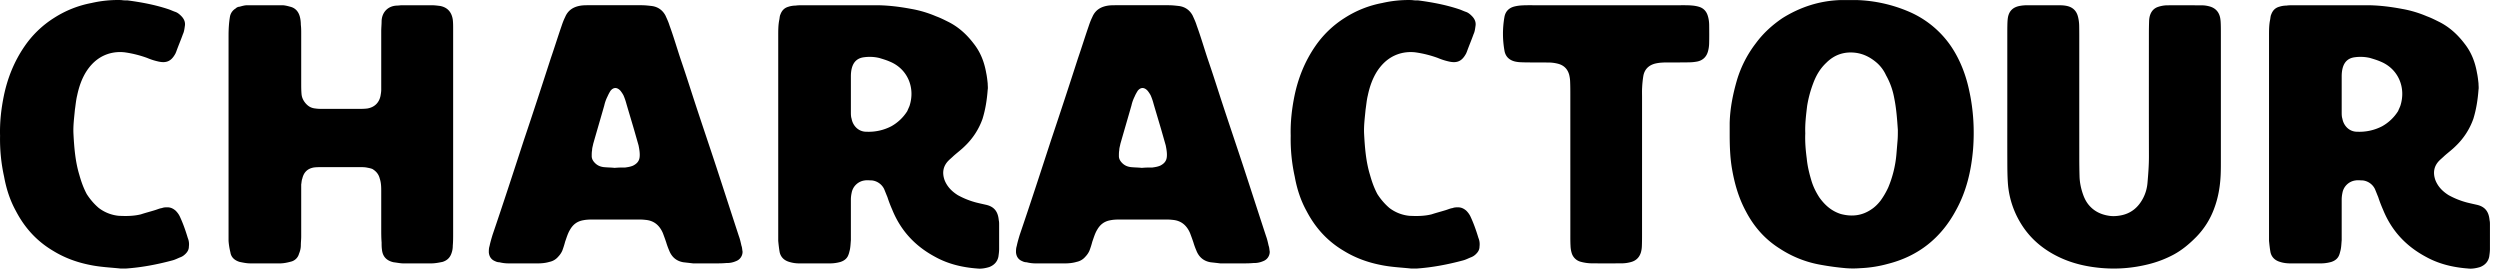
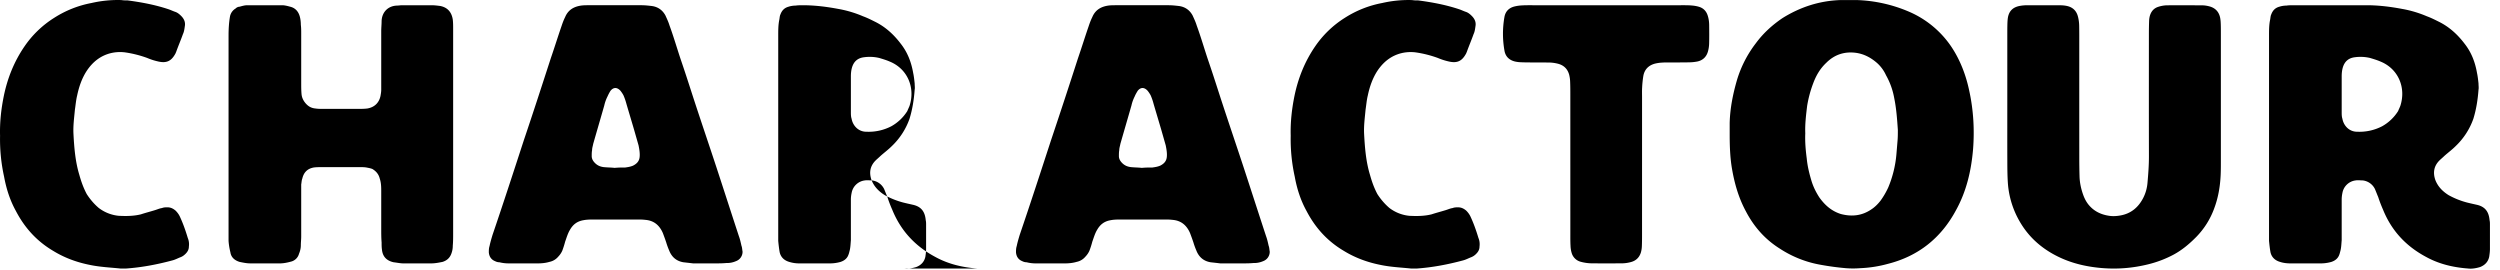
<svg xmlns="http://www.w3.org/2000/svg" aria-label="Charactour" viewBox="0 0 213 23">
-   <path fill-rule="evenodd" d="M10.28 22.88c-.88-.093-1.76-.125-2.64-.313-1.1-.22-2.137-.597-3.11-1.194-1.383-.817-2.42-1.949-3.174-3.394-.503-.911-.817-1.885-1.006-2.922a14.762 14.762 0 0 1-.345-3.488c-.032-1.162.094-2.262.314-3.362.314-1.54.88-2.954 1.76-4.242a8.593 8.593 0 0 1 2.545-2.45A8.956 8.956 0 0 1 7.797.256a10 10 0 0 1 2.545-.251c.189.031.377.031.535.031 1.194.157 2.356.377 3.487.754.189.063.377.158.566.22.188.063.346.189.503.346.251.251.377.534.314.88-.032.22-.063.471-.157.66-.189.534-.409 1.037-.597 1.57-.032.032-.032.095-.063.127-.346.628-.754.785-1.383.66a5.335 5.335 0 0 1-1.005-.315 9.444 9.444 0 0 0-1.854-.471 3.394 3.394 0 0 0-1.257.063c-.88.22-1.54.754-2.042 1.508-.409.628-.66 1.35-.817 2.105-.094.377-.126.786-.189 1.194-.063.691-.157 1.351-.125 2.043.062 1.194.157 2.388.502 3.519.157.565.346 1.1.629 1.634.283.44.628.848 1.037 1.194a3.33 3.33 0 0 0 1.696.66c.629.03 1.257.03 1.886-.126.377-.126.754-.22 1.162-.346.22-.063.409-.157.629-.188.157-.063.314-.063.471-.063.251 0 .471.094.691.283.126.125.252.282.346.47.283.598.503 1.226.691 1.855a1.4 1.4 0 0 1 .095.722c0 .252-.095.44-.283.629-.126.126-.252.22-.409.283-.251.094-.471.22-.722.282-1.289.346-2.608.598-3.96.692h-.44zm11.047-.44c-.315 0-.597-.062-.912-.125-.408-.126-.722-.377-.785-.817a5.699 5.699 0 0 1-.157-.974V3.054c0-.566.031-1.131.125-1.666a1.01 1.01 0 0 1 .472-.66.504.504 0 0 1 .345-.157c.22-.062.44-.125.66-.125h2.954c.22 0 .471.063.691.125.409.095.691.378.817.817.063.22.094.472.094.723.032.252.032.503.032.754v4.18c0 .345 0 .66.031 1.005.032.283.157.534.346.754.22.251.471.408.848.44.189.031.377.031.597.031h3.11c.22 0 .44 0 .692-.031.597-.094 1.006-.471 1.131-1.068.032-.189.063-.346.063-.535V2.645c0-.282.032-.565.032-.848.031-.786.565-1.288 1.288-1.32.157 0 .314-.031.471-.031h2.482c.252 0 .503.031.755.063.628.125.974.534 1.068 1.162.031.252.031.534.031.817v17.408c0 .345 0 .691-.031 1.037 0 .22-.031.408-.094.597-.126.408-.377.66-.786.785-.314.063-.628.126-.974.126h-2.357c-.25 0-.534-.063-.817-.094-.596-.126-.942-.472-1.005-1.069-.031-.22-.031-.408-.031-.628-.032-.377-.032-.786-.032-1.194v-3.111c0-.377 0-.754-.126-1.131-.094-.377-.314-.628-.628-.817-.157-.063-.346-.094-.503-.126-.188-.031-.377-.031-.534-.031h-3.268c-.22 0-.471 0-.69.031-.535.095-.85.409-.975.943-.063.157-.063.346-.094.503v4.43c0 .252-.032.503-.032.754 0 .252-.063.503-.157.723a.933.933 0 0 1-.66.66c-.345.094-.66.157-.974.157h-2.513zm21.986 0a3.1 3.1 0 0 1-.754-.093.836.836 0 0 1-.377-.095c-.314-.125-.503-.377-.534-.754 0-.157 0-.345.062-.534.063-.314.158-.628.252-.943.911-2.67 1.79-5.373 2.67-8.075.786-2.325 1.54-4.65 2.294-6.975.315-.912.597-1.823.912-2.734.094-.283.188-.534.314-.786.251-.597.723-.88 1.351-.974.22-.031.44-.031.691-.031h4.462c.283 0 .566.031.848.063.535.062.943.345 1.195.817.125.282.25.534.345.848.346.943.629 1.917.943 2.86.345 1.005.66 1.979.974 2.953.691 2.137 1.414 4.242 2.105 6.347.628 1.917 1.257 3.865 1.885 5.782.095.251.157.534.22.817.063.157.063.345.095.502a.85.85 0 0 1-.566.817 1.891 1.891 0 0 1-.817.157c-.346.032-.66.032-1.005.032h-1.823a62.238 62.238 0 0 0-.817-.094c-.597-.095-1.005-.44-1.225-1.006a6.108 6.108 0 0 1-.252-.691c-.094-.283-.188-.534-.282-.786-.283-.66-.755-1.068-1.477-1.13-.252-.032-.472-.032-.692-.032h-3.644c-.346 0-.66 0-.975.063-.534.094-.88.377-1.13.817-.19.314-.284.66-.41 1.005a7.595 7.595 0 0 1-.25.786 1.799 1.799 0 0 1-.346.502c-.189.22-.44.377-.754.44-.314.094-.66.126-.974.126h-2.514zm9.05-8.137c.345-.032.628-.032.91-.032.22-.031.44-.063.66-.157.315-.157.535-.377.566-.754.031-.314-.031-.66-.094-.974l-.377-1.32c-.22-.754-.44-1.477-.66-2.23a4.896 4.896 0 0 0-.252-.723 2.614 2.614 0 0 0-.25-.377c-.284-.315-.598-.315-.85 0a3.425 3.425 0 0 0-.25.47 3.35 3.35 0 0 0-.284.787c-.314 1.1-.628 2.168-.942 3.267-.032.189-.094.346-.094.534-.032.158-.032.346-.032.503 0 .252.126.44.283.597.22.22.471.314.754.346.314.031.66.031.911.063zm30.94 8.578c-1.287-.094-2.513-.377-3.644-1.006-1.697-.911-2.922-2.23-3.645-4.022a10.736 10.736 0 0 1-.408-1.068c-.095-.22-.189-.471-.283-.691a1.326 1.326 0 0 0-1.037-.723c-.189 0-.409-.031-.597 0a1.3 1.3 0 0 0-1.131 1.068 2.77 2.77 0 0 0-.063.535v3.487c-.032.346-.032.66-.126.974a1.773 1.773 0 0 1-.126.377c-.125.252-.345.409-.628.503a3.317 3.317 0 0 1-.974.126h-2.514a2.84 2.84 0 0 1-.88-.126c-.44-.126-.722-.408-.817-.817-.062-.345-.094-.66-.125-.974V3.022c0-.44 0-.91.094-1.35.031-.158.031-.315.094-.44.126-.346.346-.566.692-.66.188-.063.408-.095.597-.095.22-.031.408-.031.628-.031h6.222c1.005 0 2.01.125 3.016.314a9.58 9.58 0 0 1 2.105.628c.346.126.66.283.974.44.912.44 1.634 1.1 2.231 1.886.597.754.911 1.602 1.069 2.513.062.283.094.597.125.88 0 .189.032.377 0 .534-.063.849-.188 1.666-.44 2.483a5.954 5.954 0 0 1-1.508 2.325c-.314.314-.66.565-.974.848-.126.126-.283.252-.408.377-.472.472-.566 1.037-.346 1.666.22.565.628.974 1.131 1.288a6.844 6.844 0 0 0 1.571.628c.251.063.534.126.817.189.723.157 1.037.597 1.1 1.32.031.125.031.25.031.377v2.073c0 .22-.031.44-.063.66-.094.44-.377.723-.785.88-.314.094-.66.157-.974.126zm-9.488-11.658a4.18 4.18 0 0 0 2.136-.471 3.792 3.792 0 0 0 1.351-1.288c.063-.157.126-.283.189-.44.503-1.54-.157-3.142-1.665-3.77-.283-.126-.598-.22-.912-.315a3.565 3.565 0 0 0-1.288-.063c-.534.063-.88.346-1.037.88-.063.22-.094.471-.094.754v3.017c0 .22 0 .408.063.597.094.534.534 1.1 1.257 1.1zm14.413 11.218a3.1 3.1 0 0 1-.754-.094.836.836 0 0 1-.377-.095c-.314-.125-.503-.377-.534-.754 0-.157 0-.345.063-.534.063-.314.157-.628.251-.943.911-2.67 1.791-5.373 2.671-8.075a601.91 601.91 0 0 0 2.294-6.975c.314-.912.597-1.823.911-2.734.094-.283.189-.534.314-.786.252-.597.723-.88 1.351-.974.22-.031.44-.031.692-.031h4.462c.282 0 .565.031.848.063.534.062.943.345 1.194.817.126.282.251.534.346.848.345.943.628 1.917.942 2.86.346 1.005.66 1.979.974 2.953.692 2.137 1.414 4.242 2.106 6.347.628 1.917 1.256 3.865 1.885 5.782.094.251.157.534.22.817.063.157.063.345.094.502a.85.85 0 0 1-.566.817 1.889 1.889 0 0 1-.817.157c-.345.032-.659.032-1.005.032h-1.822c-.252-.032-.535-.063-.817-.094-.597-.095-1.006-.44-1.226-1.006a6.184 6.184 0 0 1-.251-.691c-.094-.283-.189-.534-.283-.786-.283-.66-.754-1.068-1.477-1.13-.251-.032-.471-.032-.691-.032H95.58c-.346 0-.66 0-.974.063-.534.094-.88.377-1.131.817-.189.314-.283.66-.409 1.005a7.594 7.594 0 0 1-.251.786 1.799 1.799 0 0 1-.346.502c-.188.22-.44.377-.754.44-.314.094-.66.126-.974.126h-2.514zm9.05-8.138c.345-.032.628-.032.911-.032.22-.031.44-.063.66-.157.314-.157.534-.377.565-.754.032-.314-.031-.66-.094-.974l-.377-1.32c-.22-.754-.44-1.477-.66-2.23a4.884 4.884 0 0 0-.251-.723 2.623 2.623 0 0 0-.252-.377c-.282-.315-.597-.315-.848 0-.094.157-.188.314-.251.47-.126.252-.22.504-.283.787-.314 1.1-.629 2.168-.943 3.267-.031.189-.094.346-.094.534-.031.158-.031.346-.031.503 0 .252.125.44.282.597.22.22.472.314.755.346.314.031.66.031.91.063zm22.965 8.578c-.88-.094-1.76-.126-2.639-.314-1.1-.22-2.137-.597-3.111-1.194-1.383-.817-2.42-1.949-3.174-3.394-.503-.911-.817-1.885-1.005-2.922a14.753 14.753 0 0 1-.346-3.488c-.031-1.162.094-2.262.314-3.362.315-1.54.88-2.954 1.76-4.242a8.595 8.595 0 0 1 2.545-2.45 8.952 8.952 0 0 1 3.174-1.258 9.994 9.994 0 0 1 2.545-.251c.188.031.377.031.534.031 1.194.157 2.357.377 3.488.754.188.063.377.158.565.22.189.063.346.189.503.346.251.251.377.534.314.88-.031.22-.063.471-.157.66-.188.534-.408 1.037-.597 1.57-.031.032-.031.095-.063.127-.345.628-.754.785-1.382.66a5.35 5.35 0 0 1-1.006-.315 9.436 9.436 0 0 0-1.854-.471 3.39 3.39 0 0 0-1.256.063c-.88.22-1.54.754-2.043 1.508-.408.628-.66 1.35-.817 2.105-.094.377-.125.786-.188 1.194-.063.691-.157 1.351-.126 2.043.063 1.194.157 2.388.503 3.519.157.565.345 1.1.628 1.634.283.44.629.848 1.037 1.194a3.329 3.329 0 0 0 1.697.66c.628.03 1.257.03 1.885-.126.377-.126.754-.22 1.163-.346.22-.063.408-.157.628-.188.157-.063.314-.063.471-.063.252 0 .472.094.692.283.125.125.251.282.345.47.283.598.503 1.226.692 1.855.094.22.125.471.094.722 0 .252-.094.44-.283.629a1.2 1.2 0 0 1-.408.283c-.252.094-.472.22-.723.282-1.288.346-2.608.598-3.959.692h-.44zm15.418-.444a3.789 3.789 0 0 1-.976-.132 1.086 1.086 0 0 1-.781-.76 2.396 2.396 0 0 1-.095-.596c-.018-.328-.016-.658-.016-.987l-.001-11.847c0-.38 0-.76-.016-1.14a2.745 2.745 0 0 0-.081-.6c-.127-.473-.427-.793-.908-.932a3.314 3.314 0 0 0-.901-.117c-.48-.004-.961-.003-1.442-.006-.279-.002-.557-.002-.836-.015a2.819 2.819 0 0 1-.526-.063c-.486-.117-.81-.413-.9-.916a8.241 8.241 0 0 1-.005-2.871c.082-.472.371-.771.825-.895a3.36 3.36 0 0 1 .673-.1c.303-.018.608-.014.911-.014h12.607c.304 0 .609-.004.911.019.225.017.455.053.669.12.36.112.601.366.719.726.088.266.127.543.13.822.005.532.011 1.064-.004 1.595a2.732 2.732 0 0 1-.105.672c-.13.449-.436.74-.894.839a4.021 4.021 0 0 1-.753.073c-.532.012-1.063.006-1.595.009-.228.001-.456-.004-.683.014a3.192 3.192 0 0 0-.599.09c-.535.148-.879.495-.977 1.047a8.69 8.69 0 0 0-.102.98c-.017.278-.007.557-.007.835l-.001 11.62c0 .354 0 .709-.015 1.063a2.198 2.198 0 0 1-.078.524c-.124.415-.393.7-.818.823a3.024 3.024 0 0 1-.824.12c-.836.004-1.671.006-2.506 0zm21.606.412a22.654 22.654 0 0 1-2.105-.282 9.279 9.279 0 0 1-3.52-1.383c-1.256-.786-2.199-1.854-2.89-3.174-.629-1.162-.974-2.388-1.194-3.676-.157-.943-.189-1.917-.189-2.89v-.975c.032-1.257.283-2.482.629-3.676a9.74 9.74 0 0 1 1.602-3.11c.628-.85 1.383-1.54 2.262-2.137 1.509-.943 3.143-1.477 4.934-1.54h1.445a12.27 12.27 0 0 1 4.368.974 8.298 8.298 0 0 1 3.613 2.954c.786 1.162 1.288 2.482 1.571 3.864.346 1.603.44 3.268.314 4.902-.157 1.854-.565 3.614-1.477 5.248-1.256 2.325-3.173 3.864-5.75 4.524-.778.218-1.58.344-2.388.377a7.977 7.977 0 0 1-1.225 0zm-.44-4.619c.943.252 1.822.158 2.639-.408.283-.189.535-.44.755-.723a6.65 6.65 0 0 0 .659-1.131 9.39 9.39 0 0 0 .692-2.796l.094-1.132c.031-.314.031-.66.031-.974-.063-.911-.125-1.822-.314-2.733a6.131 6.131 0 0 0-.691-1.917 3.162 3.162 0 0 0-.754-1.037c-.534-.471-1.131-.785-1.823-.88-.974-.125-1.822.157-2.513.849-.535.502-.88 1.1-1.132 1.79a9.798 9.798 0 0 0-.502 1.886c-.095.785-.189 1.57-.158 2.325-.031.754.032 1.445.126 2.168.063.66.22 1.288.409 1.917.157.503.377.942.66 1.382.471.66 1.036 1.163 1.822 1.414zm22.269 4.61c-1.222-.102-2.414-.359-3.536-.874-1.47-.675-2.661-1.674-3.477-3.087a7.556 7.556 0 0 1-1.015-3.325c-.04-.608-.042-1.219-.044-1.829-.006-1.677-.002-3.354-.002-5.032V2.975c0-.28 0-.559.006-.838.004-.178.01-.356.031-.533.075-.64.422-1 1.069-1.108.174-.029.353-.046.53-.047.966-.004 1.931-.004 2.897.002.177 0 .357.018.53.053.49.102.816.392.949.882.074.271.109.549.113.83.005.279.007.558.007.838 0 3.481-.001 6.963.001 10.444 0 .509.008 1.017.022 1.525.014.538.127 1.06.307 1.565.12.337.282.651.522.923.459.524 1.051.786 1.726.88.304.043.609.022.911-.03.926-.159 1.558-.702 1.972-1.52.196-.389.311-.805.35-1.24.067-.76.126-1.519.124-2.283-.008-3.482-.004-6.964-.003-10.445 0-.356.007-.712.018-1.067.006-.204.037-.405.113-.597.121-.3.33-.51.636-.616a2.54 2.54 0 0 1 .823-.141 214.91 214.91 0 0 1 2.973.004c.201.002.407.037.601.09.516.14.822.486.915 1.011.031.174.04.354.045.531.009.28.008.559.008.839v10.521c0 .483.004.966-.017 1.449-.044.996-.211 1.97-.568 2.905a6.79 6.79 0 0 1-1.494 2.367c-.592.603-1.227 1.14-1.976 1.539a9.271 9.271 0 0 1-2.132.81c-1.294.321-2.609.431-3.935.321zm31.224.04c-1.288-.093-2.513-.376-3.644-1.005-1.697-.911-2.923-2.23-3.645-4.022a10.862 10.862 0 0 1-.409-1.068c-.094-.22-.188-.471-.283-.691a1.326 1.326 0 0 0-1.037-.723c-.188 0-.408-.031-.596 0a1.301 1.301 0 0 0-1.132 1.068 2.804 2.804 0 0 0-.062.535v3.487c-.032.346-.032.66-.126.974-.032.126-.063.252-.126.377-.126.252-.346.409-.628.503a3.323 3.323 0 0 1-.974.126h-2.514c-.283 0-.597-.032-.88-.126-.44-.126-.723-.408-.817-.817-.063-.345-.094-.66-.126-.974V3.022c0-.44 0-.91.095-1.35.031-.158.031-.315.094-.44.126-.346.346-.566.691-.66a1.98 1.98 0 0 1 .597-.095c.22-.031.409-.031.629-.031h6.221c1.006 0 2.011.125 3.017.314a9.591 9.591 0 0 1 2.105.628c.345.126.66.283.974.44.911.44 1.634 1.1 2.231 1.886.597.754.911 1.602 1.068 2.513.063.283.094.597.126.88 0 .189.031.377 0 .534-.063.849-.189 1.666-.44 2.483a5.954 5.954 0 0 1-1.508 2.325c-.314.314-.66.565-.974.848-.126.126-.283.252-.409.377-.471.472-.565 1.037-.345 1.666.219.565.628.974 1.131 1.288a6.82 6.82 0 0 0 1.571.628c.251.063.534.126.817.189.722.157 1.037.597 1.1 1.32.031.125.031.25.031.377v2.073c0 .22-.031.44-.063.66-.094.44-.377.723-.785.88-.315.094-.66.157-.975.126zm-9.489-11.657a4.182 4.182 0 0 0 2.137-.471 3.8 3.8 0 0 0 1.351-1.288c.063-.157.126-.283.188-.44.503-1.54-.157-3.142-1.665-3.77-.283-.126-.597-.22-.911-.315a3.564 3.564 0 0 0-1.288-.063c-.535.063-.88.346-1.037.88-.063.22-.094.471-.094.754v3.017c0 .22 0 .408.062.597.095.534.534 1.1 1.257 1.1z" />
+   <path fill-rule="evenodd" d="M10.28 22.88c-.88-.093-1.76-.125-2.64-.313-1.1-.22-2.137-.597-3.11-1.194-1.383-.817-2.42-1.949-3.174-3.394-.503-.911-.817-1.885-1.006-2.922a14.762 14.762 0 0 1-.345-3.488c-.032-1.162.094-2.262.314-3.362.314-1.54.88-2.954 1.76-4.242a8.593 8.593 0 0 1 2.545-2.45A8.956 8.956 0 0 1 7.797.256a10 10 0 0 1 2.545-.251c.189.031.377.031.535.031 1.194.157 2.356.377 3.487.754.189.063.377.158.566.22.188.063.346.189.503.346.251.251.377.534.314.88-.032.22-.063.471-.157.66-.189.534-.409 1.037-.597 1.57-.032.032-.032.095-.063.127-.346.628-.754.785-1.383.66a5.335 5.335 0 0 1-1.005-.315 9.444 9.444 0 0 0-1.854-.471 3.394 3.394 0 0 0-1.257.063c-.88.22-1.54.754-2.042 1.508-.409.628-.66 1.35-.817 2.105-.094.377-.126.786-.189 1.194-.063.691-.157 1.351-.125 2.043.062 1.194.157 2.388.502 3.519.157.565.346 1.1.629 1.634.283.44.628.848 1.037 1.194a3.33 3.33 0 0 0 1.696.66c.629.03 1.257.03 1.886-.126.377-.126.754-.22 1.162-.346.22-.063.409-.157.629-.188.157-.063.314-.063.471-.063.251 0 .471.094.691.283.126.125.252.282.346.47.283.598.503 1.226.691 1.855a1.4 1.4 0 0 1 .095.722c0 .252-.095.44-.283.629-.126.126-.252.22-.409.283-.251.094-.471.22-.722.282-1.289.346-2.608.598-3.96.692h-.44zm11.047-.44c-.315 0-.597-.062-.912-.125-.408-.126-.722-.377-.785-.817a5.699 5.699 0 0 1-.157-.974V3.054c0-.566.031-1.131.125-1.666a1.01 1.01 0 0 1 .472-.66.504.504 0 0 1 .345-.157c.22-.062.44-.125.66-.125h2.954c.22 0 .471.063.691.125.409.095.691.378.817.817.063.22.094.472.094.723.032.252.032.503.032.754v4.18c0 .345 0 .66.031 1.005.032.283.157.534.346.754.22.251.471.408.848.44.189.031.377.031.597.031h3.11c.22 0 .44 0 .692-.031.597-.094 1.006-.471 1.131-1.068.032-.189.063-.346.063-.535V2.645c0-.282.032-.565.032-.848.031-.786.565-1.288 1.288-1.32.157 0 .314-.031.471-.031h2.482c.252 0 .503.031.755.063.628.125.974.534 1.068 1.162.031.252.031.534.031.817v17.408c0 .345 0 .691-.031 1.037 0 .22-.031.408-.094.597-.126.408-.377.66-.786.785-.314.063-.628.126-.974.126h-2.357c-.25 0-.534-.063-.817-.094-.596-.126-.942-.472-1.005-1.069-.031-.22-.031-.408-.031-.628-.032-.377-.032-.786-.032-1.194v-3.111c0-.377 0-.754-.126-1.131-.094-.377-.314-.628-.628-.817-.157-.063-.346-.094-.503-.126-.188-.031-.377-.031-.534-.031h-3.268c-.22 0-.471 0-.69.031-.535.095-.85.409-.975.943-.063.157-.063.346-.094.503v4.43c0 .252-.032.503-.032.754 0 .252-.063.503-.157.723a.933.933 0 0 1-.66.66c-.345.094-.66.157-.974.157h-2.513zm21.986 0a3.1 3.1 0 0 1-.754-.093.836.836 0 0 1-.377-.095c-.314-.125-.503-.377-.534-.754 0-.157 0-.345.062-.534.063-.314.158-.628.252-.943.911-2.67 1.79-5.373 2.67-8.075.786-2.325 1.54-4.65 2.294-6.975.315-.912.597-1.823.912-2.734.094-.283.188-.534.314-.786.251-.597.723-.88 1.351-.974.22-.031.44-.031.691-.031h4.462c.283 0 .566.031.848.063.535.062.943.345 1.195.817.125.282.25.534.345.848.346.943.629 1.917.943 2.86.345 1.005.66 1.979.974 2.953.691 2.137 1.414 4.242 2.105 6.347.628 1.917 1.257 3.865 1.885 5.782.095.251.157.534.22.817.063.157.063.345.095.502a.85.85 0 0 1-.566.817 1.891 1.891 0 0 1-.817.157c-.346.032-.66.032-1.005.032h-1.823a62.238 62.238 0 0 0-.817-.094c-.597-.095-1.005-.44-1.225-1.006a6.108 6.108 0 0 1-.252-.691c-.094-.283-.188-.534-.282-.786-.283-.66-.755-1.068-1.477-1.13-.252-.032-.472-.032-.692-.032h-3.644c-.346 0-.66 0-.975.063-.534.094-.88.377-1.13.817-.19.314-.284.66-.41 1.005a7.595 7.595 0 0 1-.25.786 1.799 1.799 0 0 1-.346.502c-.189.22-.44.377-.754.44-.314.094-.66.126-.974.126h-2.514zm9.05-8.137c.345-.032.628-.032.91-.032.22-.031.44-.063.66-.157.315-.157.535-.377.566-.754.031-.314-.031-.66-.094-.974l-.377-1.32c-.22-.754-.44-1.477-.66-2.23a4.896 4.896 0 0 0-.252-.723 2.614 2.614 0 0 0-.25-.377c-.284-.315-.598-.315-.85 0a3.425 3.425 0 0 0-.25.47 3.35 3.35 0 0 0-.284.787c-.314 1.1-.628 2.168-.942 3.267-.032.189-.094.346-.094.534-.032.158-.032.346-.032.503 0 .252.126.44.283.597.22.22.471.314.754.346.314.031.66.031.911.063zm30.94 8.578c-1.287-.094-2.513-.377-3.644-1.006-1.697-.911-2.922-2.23-3.645-4.022a10.736 10.736 0 0 1-.408-1.068c-.095-.22-.189-.471-.283-.691a1.326 1.326 0 0 0-1.037-.723c-.189 0-.409-.031-.597 0a1.3 1.3 0 0 0-1.131 1.068 2.77 2.77 0 0 0-.063.535v3.487c-.032.346-.032.66-.126.974a1.773 1.773 0 0 1-.126.377c-.125.252-.345.409-.628.503a3.317 3.317 0 0 1-.974.126h-2.514a2.84 2.84 0 0 1-.88-.126c-.44-.126-.722-.408-.817-.817-.062-.345-.094-.66-.125-.974V3.022c0-.44 0-.91.094-1.35.031-.158.031-.315.094-.44.126-.346.346-.566.692-.66.188-.063.408-.095.597-.095.22-.031.408-.031.628-.031c1.005 0 2.01.125 3.016.314a9.58 9.58 0 0 1 2.105.628c.346.126.66.283.974.44.912.44 1.634 1.1 2.231 1.886.597.754.911 1.602 1.069 2.513.062.283.094.597.125.88 0 .189.032.377 0 .534-.063.849-.188 1.666-.44 2.483a5.954 5.954 0 0 1-1.508 2.325c-.314.314-.66.565-.974.848-.126.126-.283.252-.408.377-.472.472-.566 1.037-.346 1.666.22.565.628.974 1.131 1.288a6.844 6.844 0 0 0 1.571.628c.251.063.534.126.817.189.723.157 1.037.597 1.1 1.32.031.125.031.25.031.377v2.073c0 .22-.031.44-.063.66-.094.44-.377.723-.785.88-.314.094-.66.157-.974.126zm-9.488-11.658a4.18 4.18 0 0 0 2.136-.471 3.792 3.792 0 0 0 1.351-1.288c.063-.157.126-.283.189-.44.503-1.54-.157-3.142-1.665-3.77-.283-.126-.598-.22-.912-.315a3.565 3.565 0 0 0-1.288-.063c-.534.063-.88.346-1.037.88-.063.22-.094.471-.094.754v3.017c0 .22 0 .408.063.597.094.534.534 1.1 1.257 1.1zm14.413 11.218a3.1 3.1 0 0 1-.754-.094.836.836 0 0 1-.377-.095c-.314-.125-.503-.377-.534-.754 0-.157 0-.345.063-.534.063-.314.157-.628.251-.943.911-2.67 1.791-5.373 2.671-8.075a601.91 601.91 0 0 0 2.294-6.975c.314-.912.597-1.823.911-2.734.094-.283.189-.534.314-.786.252-.597.723-.88 1.351-.974.22-.031.44-.031.692-.031h4.462c.282 0 .565.031.848.063.534.062.943.345 1.194.817.126.282.251.534.346.848.345.943.628 1.917.942 2.86.346 1.005.66 1.979.974 2.953.692 2.137 1.414 4.242 2.106 6.347.628 1.917 1.256 3.865 1.885 5.782.094.251.157.534.22.817.063.157.063.345.094.502a.85.85 0 0 1-.566.817 1.889 1.889 0 0 1-.817.157c-.345.032-.659.032-1.005.032h-1.822c-.252-.032-.535-.063-.817-.094-.597-.095-1.006-.44-1.226-1.006a6.184 6.184 0 0 1-.251-.691c-.094-.283-.189-.534-.283-.786-.283-.66-.754-1.068-1.477-1.13-.251-.032-.471-.032-.691-.032H95.58c-.346 0-.66 0-.974.063-.534.094-.88.377-1.131.817-.189.314-.283.66-.409 1.005a7.594 7.594 0 0 1-.251.786 1.799 1.799 0 0 1-.346.502c-.188.22-.44.377-.754.44-.314.094-.66.126-.974.126h-2.514zm9.05-8.138c.345-.032.628-.032.911-.032.22-.031.44-.063.66-.157.314-.157.534-.377.565-.754.032-.314-.031-.66-.094-.974l-.377-1.32c-.22-.754-.44-1.477-.66-2.23a4.884 4.884 0 0 0-.251-.723 2.623 2.623 0 0 0-.252-.377c-.282-.315-.597-.315-.848 0-.094.157-.188.314-.251.47-.126.252-.22.504-.283.787-.314 1.1-.629 2.168-.943 3.267-.031.189-.094.346-.094.534-.031.158-.031.346-.031.503 0 .252.125.44.282.597.22.22.472.314.755.346.314.031.66.031.91.063zm22.965 8.578c-.88-.094-1.76-.126-2.639-.314-1.1-.22-2.137-.597-3.111-1.194-1.383-.817-2.42-1.949-3.174-3.394-.503-.911-.817-1.885-1.005-2.922a14.753 14.753 0 0 1-.346-3.488c-.031-1.162.094-2.262.314-3.362.315-1.54.88-2.954 1.76-4.242a8.595 8.595 0 0 1 2.545-2.45 8.952 8.952 0 0 1 3.174-1.258 9.994 9.994 0 0 1 2.545-.251c.188.031.377.031.534.031 1.194.157 2.357.377 3.488.754.188.063.377.158.565.22.189.063.346.189.503.346.251.251.377.534.314.88-.031.22-.063.471-.157.66-.188.534-.408 1.037-.597 1.57-.031.032-.031.095-.063.127-.345.628-.754.785-1.382.66a5.35 5.35 0 0 1-1.006-.315 9.436 9.436 0 0 0-1.854-.471 3.39 3.39 0 0 0-1.256.063c-.88.22-1.54.754-2.043 1.508-.408.628-.66 1.35-.817 2.105-.094.377-.125.786-.188 1.194-.063.691-.157 1.351-.126 2.043.063 1.194.157 2.388.503 3.519.157.565.345 1.1.628 1.634.283.44.629.848 1.037 1.194a3.329 3.329 0 0 0 1.697.66c.628.03 1.257.03 1.885-.126.377-.126.754-.22 1.163-.346.22-.063.408-.157.628-.188.157-.063.314-.063.471-.063.252 0 .472.094.692.283.125.125.251.282.345.47.283.598.503 1.226.692 1.855.094.22.125.471.094.722 0 .252-.094.44-.283.629a1.2 1.2 0 0 1-.408.283c-.252.094-.472.22-.723.282-1.288.346-2.608.598-3.959.692h-.44zm15.418-.444a3.789 3.789 0 0 1-.976-.132 1.086 1.086 0 0 1-.781-.76 2.396 2.396 0 0 1-.095-.596c-.018-.328-.016-.658-.016-.987l-.001-11.847c0-.38 0-.76-.016-1.14a2.745 2.745 0 0 0-.081-.6c-.127-.473-.427-.793-.908-.932a3.314 3.314 0 0 0-.901-.117c-.48-.004-.961-.003-1.442-.006-.279-.002-.557-.002-.836-.015a2.819 2.819 0 0 1-.526-.063c-.486-.117-.81-.413-.9-.916a8.241 8.241 0 0 1-.005-2.871c.082-.472.371-.771.825-.895a3.36 3.36 0 0 1 .673-.1c.303-.018.608-.014.911-.014h12.607c.304 0 .609-.004.911.019.225.017.455.053.669.12.36.112.601.366.719.726.088.266.127.543.13.822.005.532.011 1.064-.004 1.595a2.732 2.732 0 0 1-.105.672c-.13.449-.436.74-.894.839a4.021 4.021 0 0 1-.753.073c-.532.012-1.063.006-1.595.009-.228.001-.456-.004-.683.014a3.192 3.192 0 0 0-.599.09c-.535.148-.879.495-.977 1.047a8.69 8.69 0 0 0-.102.98c-.017.278-.007.557-.007.835l-.001 11.62c0 .354 0 .709-.015 1.063a2.198 2.198 0 0 1-.078.524c-.124.415-.393.7-.818.823a3.024 3.024 0 0 1-.824.12c-.836.004-1.671.006-2.506 0zm21.606.412a22.654 22.654 0 0 1-2.105-.282 9.279 9.279 0 0 1-3.52-1.383c-1.256-.786-2.199-1.854-2.89-3.174-.629-1.162-.974-2.388-1.194-3.676-.157-.943-.189-1.917-.189-2.89v-.975c.032-1.257.283-2.482.629-3.676a9.74 9.74 0 0 1 1.602-3.11c.628-.85 1.383-1.54 2.262-2.137 1.509-.943 3.143-1.477 4.934-1.54h1.445a12.27 12.27 0 0 1 4.368.974 8.298 8.298 0 0 1 3.613 2.954c.786 1.162 1.288 2.482 1.571 3.864.346 1.603.44 3.268.314 4.902-.157 1.854-.565 3.614-1.477 5.248-1.256 2.325-3.173 3.864-5.75 4.524-.778.218-1.58.344-2.388.377a7.977 7.977 0 0 1-1.225 0zm-.44-4.619c.943.252 1.822.158 2.639-.408.283-.189.535-.44.755-.723a6.65 6.65 0 0 0 .659-1.131 9.39 9.39 0 0 0 .692-2.796l.094-1.132c.031-.314.031-.66.031-.974-.063-.911-.125-1.822-.314-2.733a6.131 6.131 0 0 0-.691-1.917 3.162 3.162 0 0 0-.754-1.037c-.534-.471-1.131-.785-1.823-.88-.974-.125-1.822.157-2.513.849-.535.502-.88 1.1-1.132 1.79a9.798 9.798 0 0 0-.502 1.886c-.095.785-.189 1.57-.158 2.325-.031.754.032 1.445.126 2.168.063.66.22 1.288.409 1.917.157.503.377.942.66 1.382.471.66 1.036 1.163 1.822 1.414zm22.269 4.61c-1.222-.102-2.414-.359-3.536-.874-1.47-.675-2.661-1.674-3.477-3.087a7.556 7.556 0 0 1-1.015-3.325c-.04-.608-.042-1.219-.044-1.829-.006-1.677-.002-3.354-.002-5.032V2.975c0-.28 0-.559.006-.838.004-.178.01-.356.031-.533.075-.64.422-1 1.069-1.108.174-.029.353-.046.53-.047.966-.004 1.931-.004 2.897.002.177 0 .357.018.53.053.49.102.816.392.949.882.074.271.109.549.113.83.005.279.007.558.007.838 0 3.481-.001 6.963.001 10.444 0 .509.008 1.017.022 1.525.014.538.127 1.06.307 1.565.12.337.282.651.522.923.459.524 1.051.786 1.726.88.304.043.609.022.911-.03.926-.159 1.558-.702 1.972-1.52.196-.389.311-.805.35-1.24.067-.76.126-1.519.124-2.283-.008-3.482-.004-6.964-.003-10.445 0-.356.007-.712.018-1.067.006-.204.037-.405.113-.597.121-.3.33-.51.636-.616a2.54 2.54 0 0 1 .823-.141 214.91 214.91 0 0 1 2.973.004c.201.002.407.037.601.09.516.14.822.486.915 1.011.031.174.04.354.045.531.009.28.008.559.008.839v10.521c0 .483.004.966-.017 1.449-.044.996-.211 1.97-.568 2.905a6.79 6.79 0 0 1-1.494 2.367c-.592.603-1.227 1.14-1.976 1.539a9.271 9.271 0 0 1-2.132.81c-1.294.321-2.609.431-3.935.321zm31.224.04c-1.288-.093-2.513-.376-3.644-1.005-1.697-.911-2.923-2.23-3.645-4.022a10.862 10.862 0 0 1-.409-1.068c-.094-.22-.188-.471-.283-.691a1.326 1.326 0 0 0-1.037-.723c-.188 0-.408-.031-.596 0a1.301 1.301 0 0 0-1.132 1.068 2.804 2.804 0 0 0-.062.535v3.487c-.032.346-.032.66-.126.974-.032.126-.063.252-.126.377-.126.252-.346.409-.628.503a3.323 3.323 0 0 1-.974.126h-2.514c-.283 0-.597-.032-.88-.126-.44-.126-.723-.408-.817-.817-.063-.345-.094-.66-.126-.974V3.022c0-.44 0-.91.095-1.35.031-.158.031-.315.094-.44.126-.346.346-.566.691-.66a1.98 1.98 0 0 1 .597-.095c.22-.031.409-.031.629-.031h6.221c1.006 0 2.011.125 3.017.314a9.591 9.591 0 0 1 2.105.628c.345.126.66.283.974.44.911.44 1.634 1.1 2.231 1.886.597.754.911 1.602 1.068 2.513.063.283.094.597.126.88 0 .189.031.377 0 .534-.063.849-.189 1.666-.44 2.483a5.954 5.954 0 0 1-1.508 2.325c-.314.314-.66.565-.974.848-.126.126-.283.252-.409.377-.471.472-.565 1.037-.345 1.666.219.565.628.974 1.131 1.288a6.82 6.82 0 0 0 1.571.628c.251.063.534.126.817.189.722.157 1.037.597 1.1 1.32.031.125.031.25.031.377v2.073c0 .22-.031.44-.063.66-.094.44-.377.723-.785.88-.315.094-.66.157-.975.126zm-9.489-11.657a4.182 4.182 0 0 0 2.137-.471 3.8 3.8 0 0 0 1.351-1.288c.063-.157.126-.283.188-.44.503-1.54-.157-3.142-1.665-3.77-.283-.126-.597-.22-.911-.315a3.564 3.564 0 0 0-1.288-.063c-.535.063-.88.346-1.037.88-.063.22-.094.471-.094.754v3.017c0 .22 0 .408.062.597.095.534.534 1.1 1.257 1.1z" />
</svg>